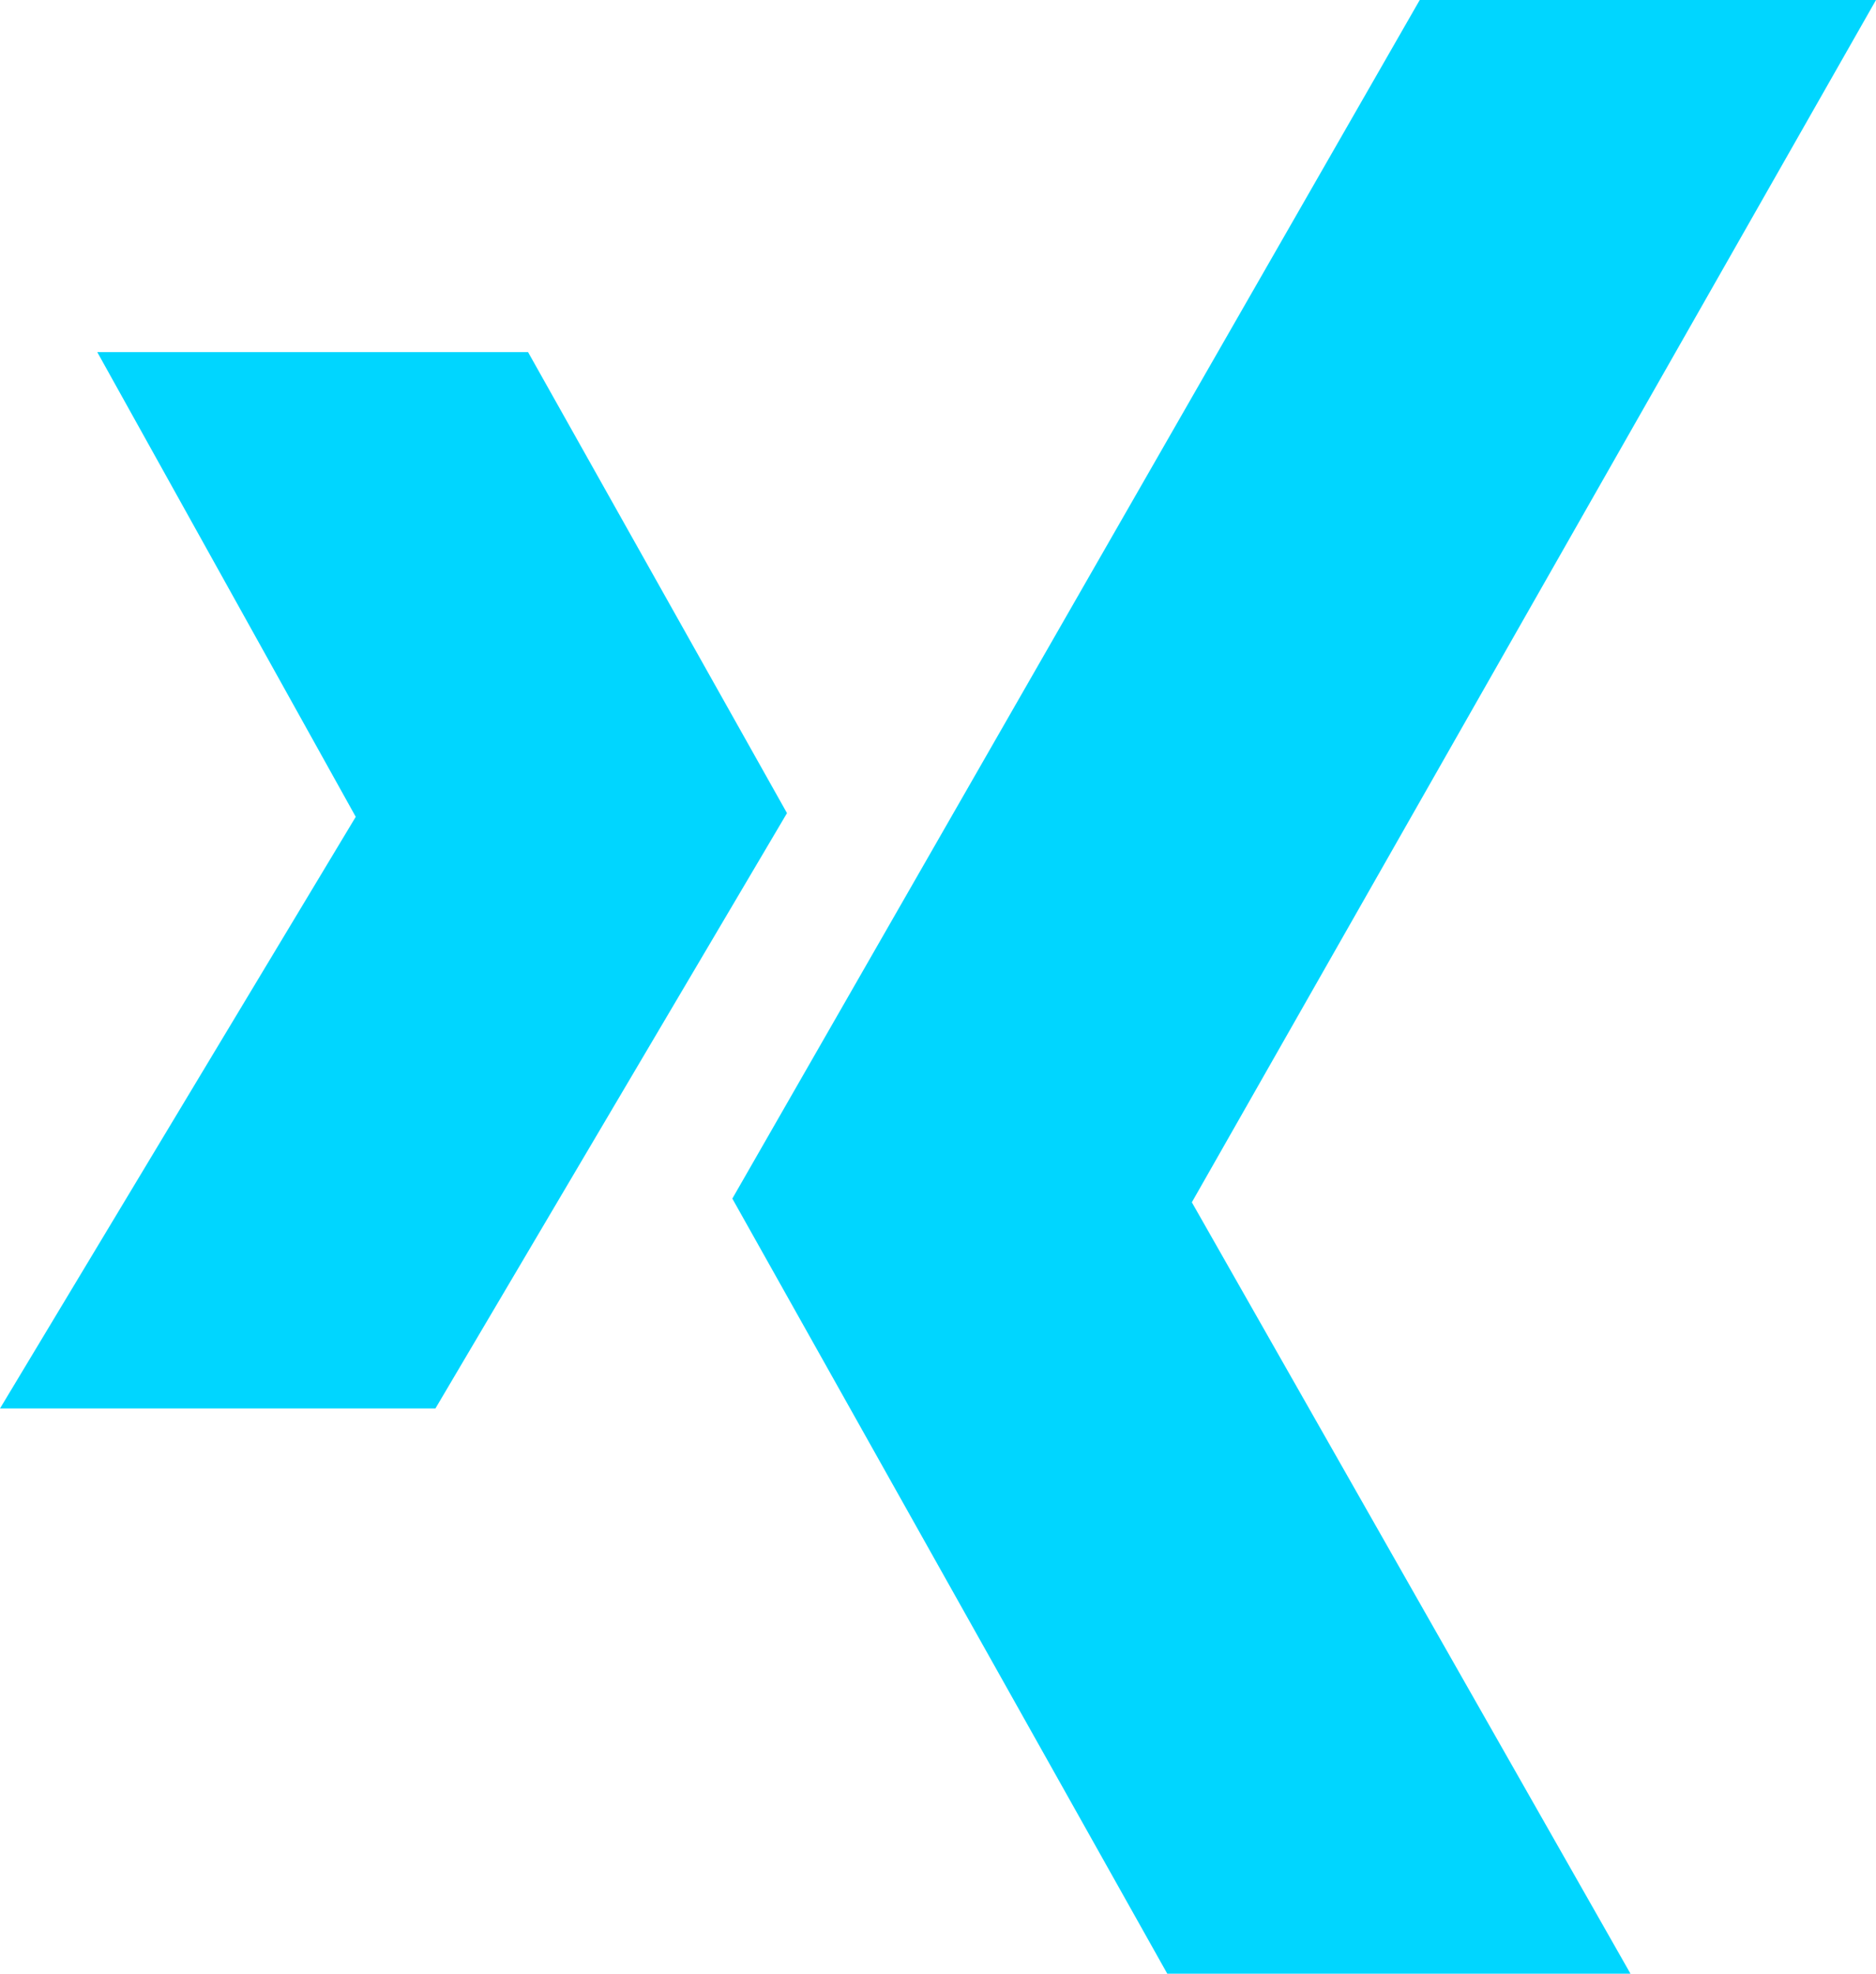
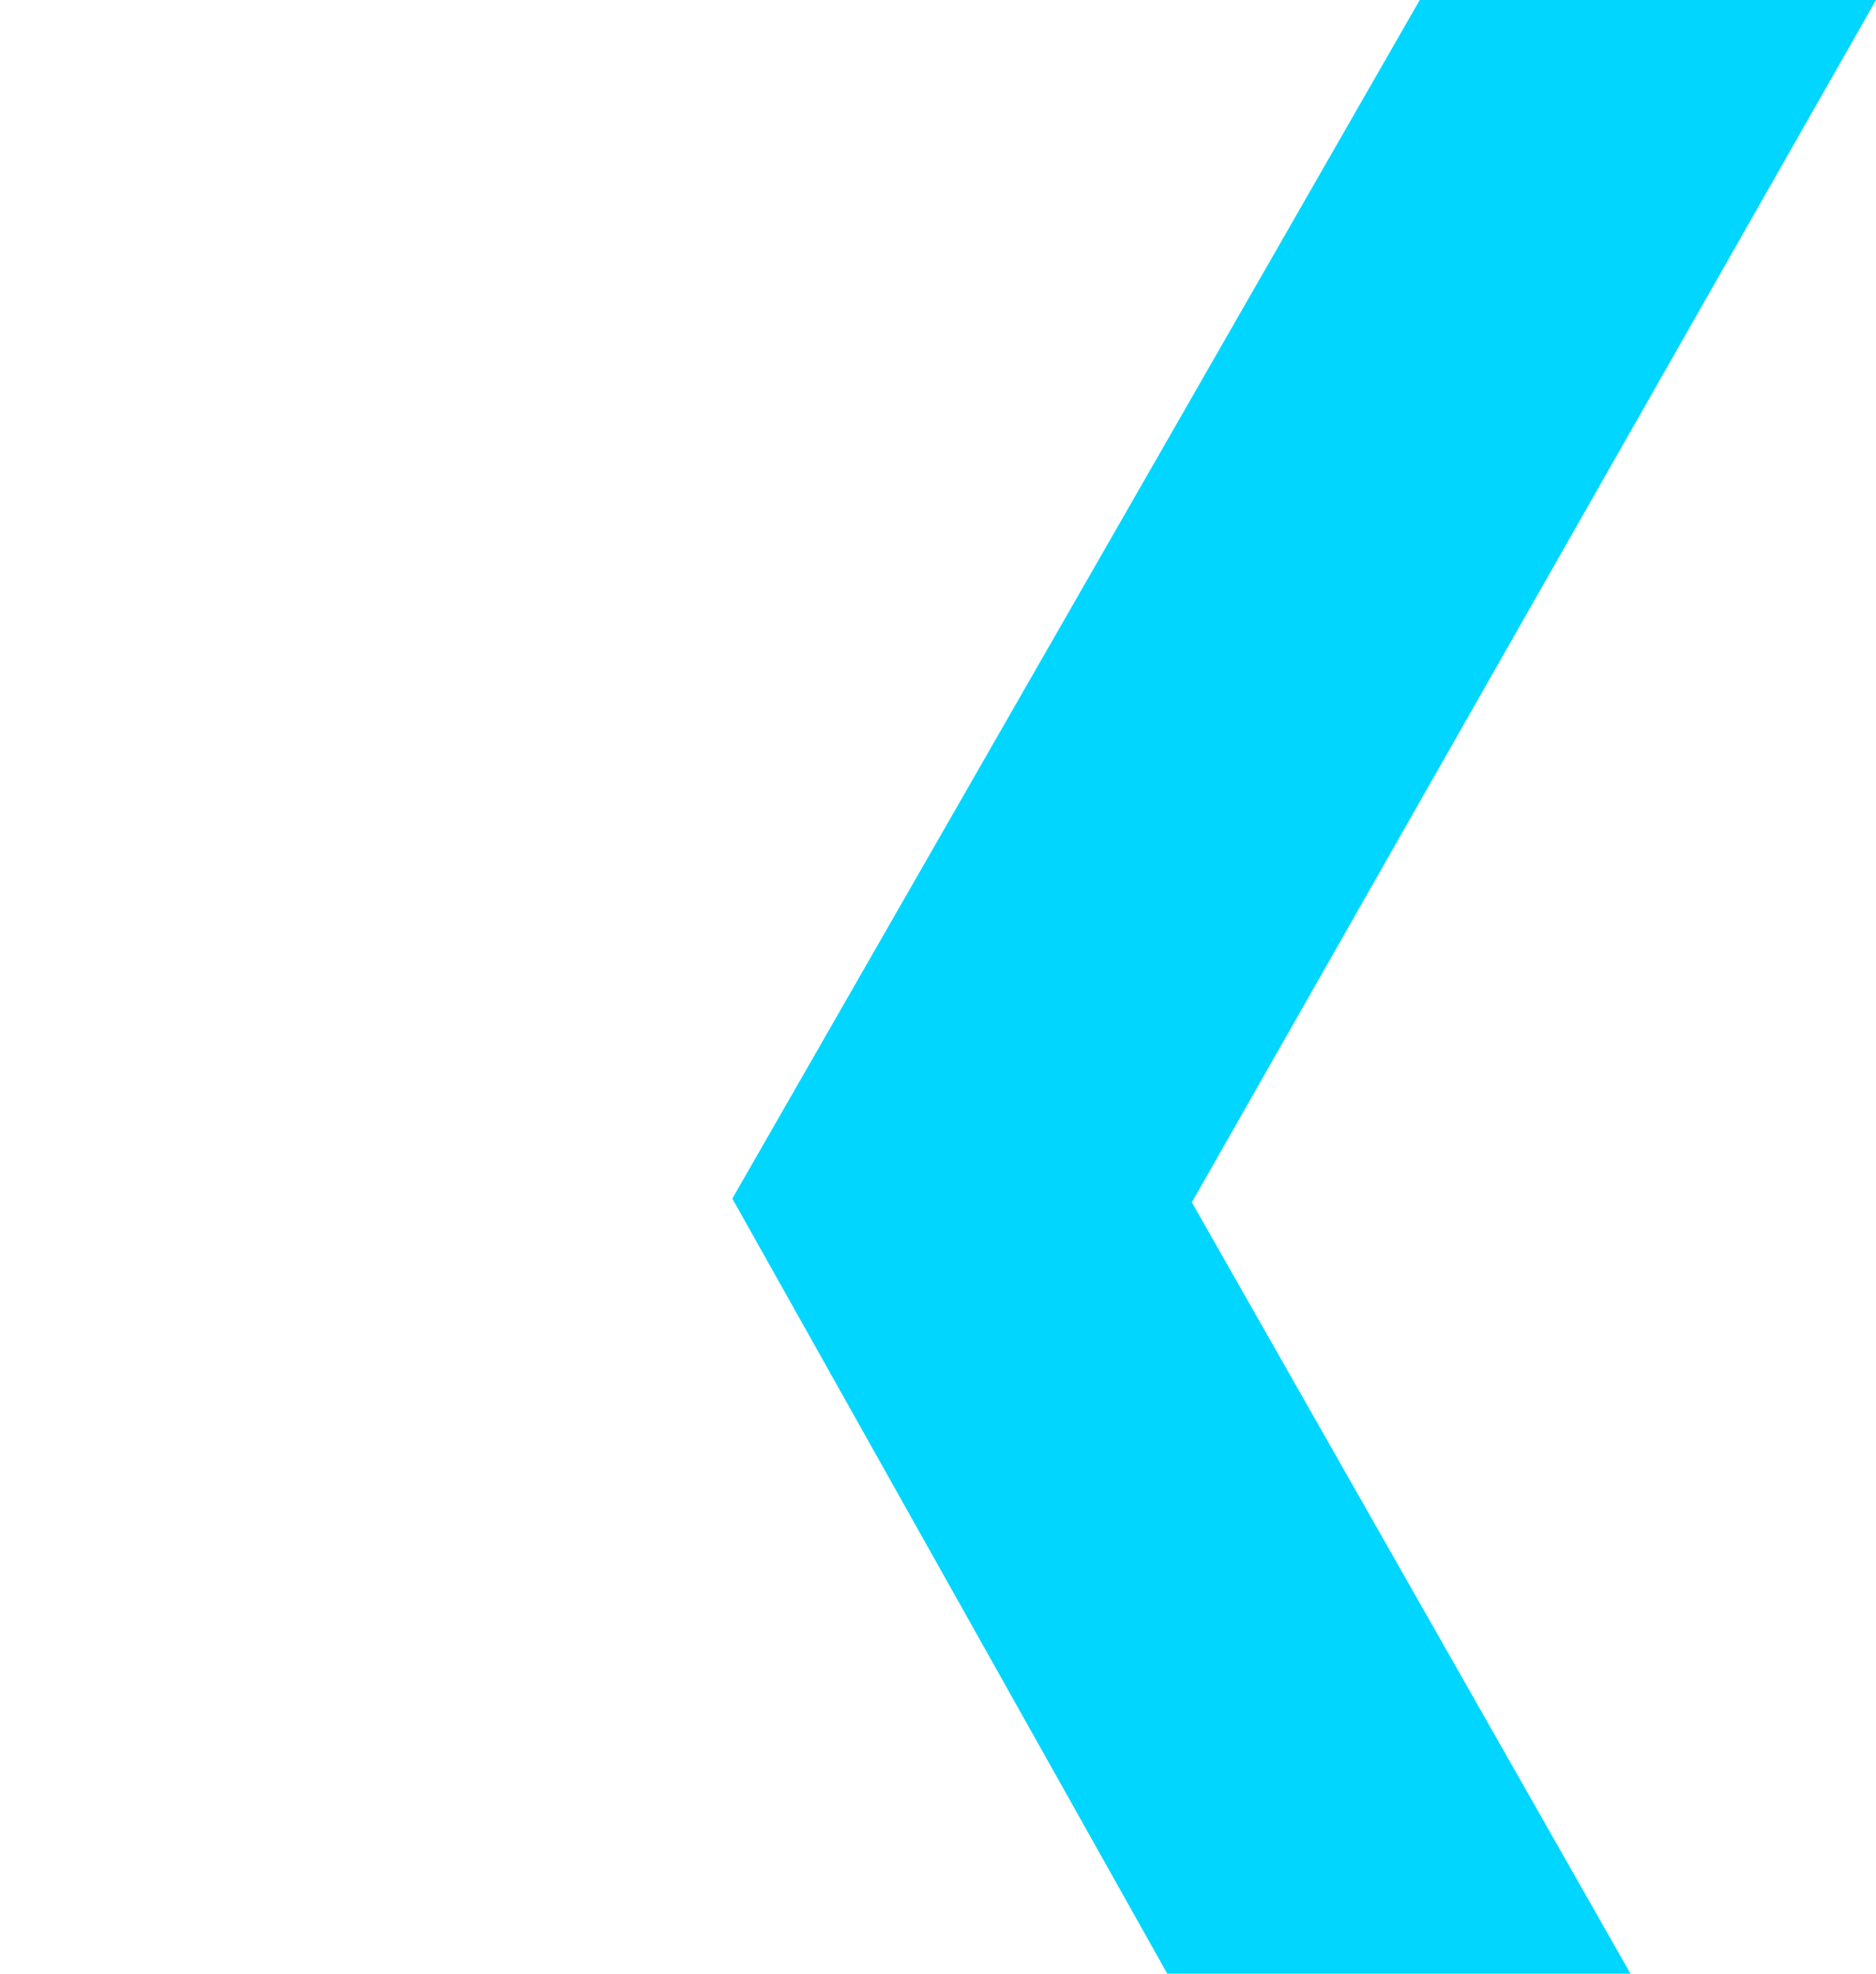
<svg xmlns="http://www.w3.org/2000/svg" id="Ebene_1" version="1.1" viewBox="0 0 405 426">
  <defs>
    <style>
      .st0 {
        fill: #00d6ff;
      }
    </style>
  </defs>
  <polygon class="st0" points="405 0 257.3 259.5 352 426 252 426 158.1 258.7 306.5 0 405 0" />
-   <polygon class="st0" points="114 76 169.9 175.5 94 304 0 304 76.8 176.3 21 76 114 76" />
</svg>